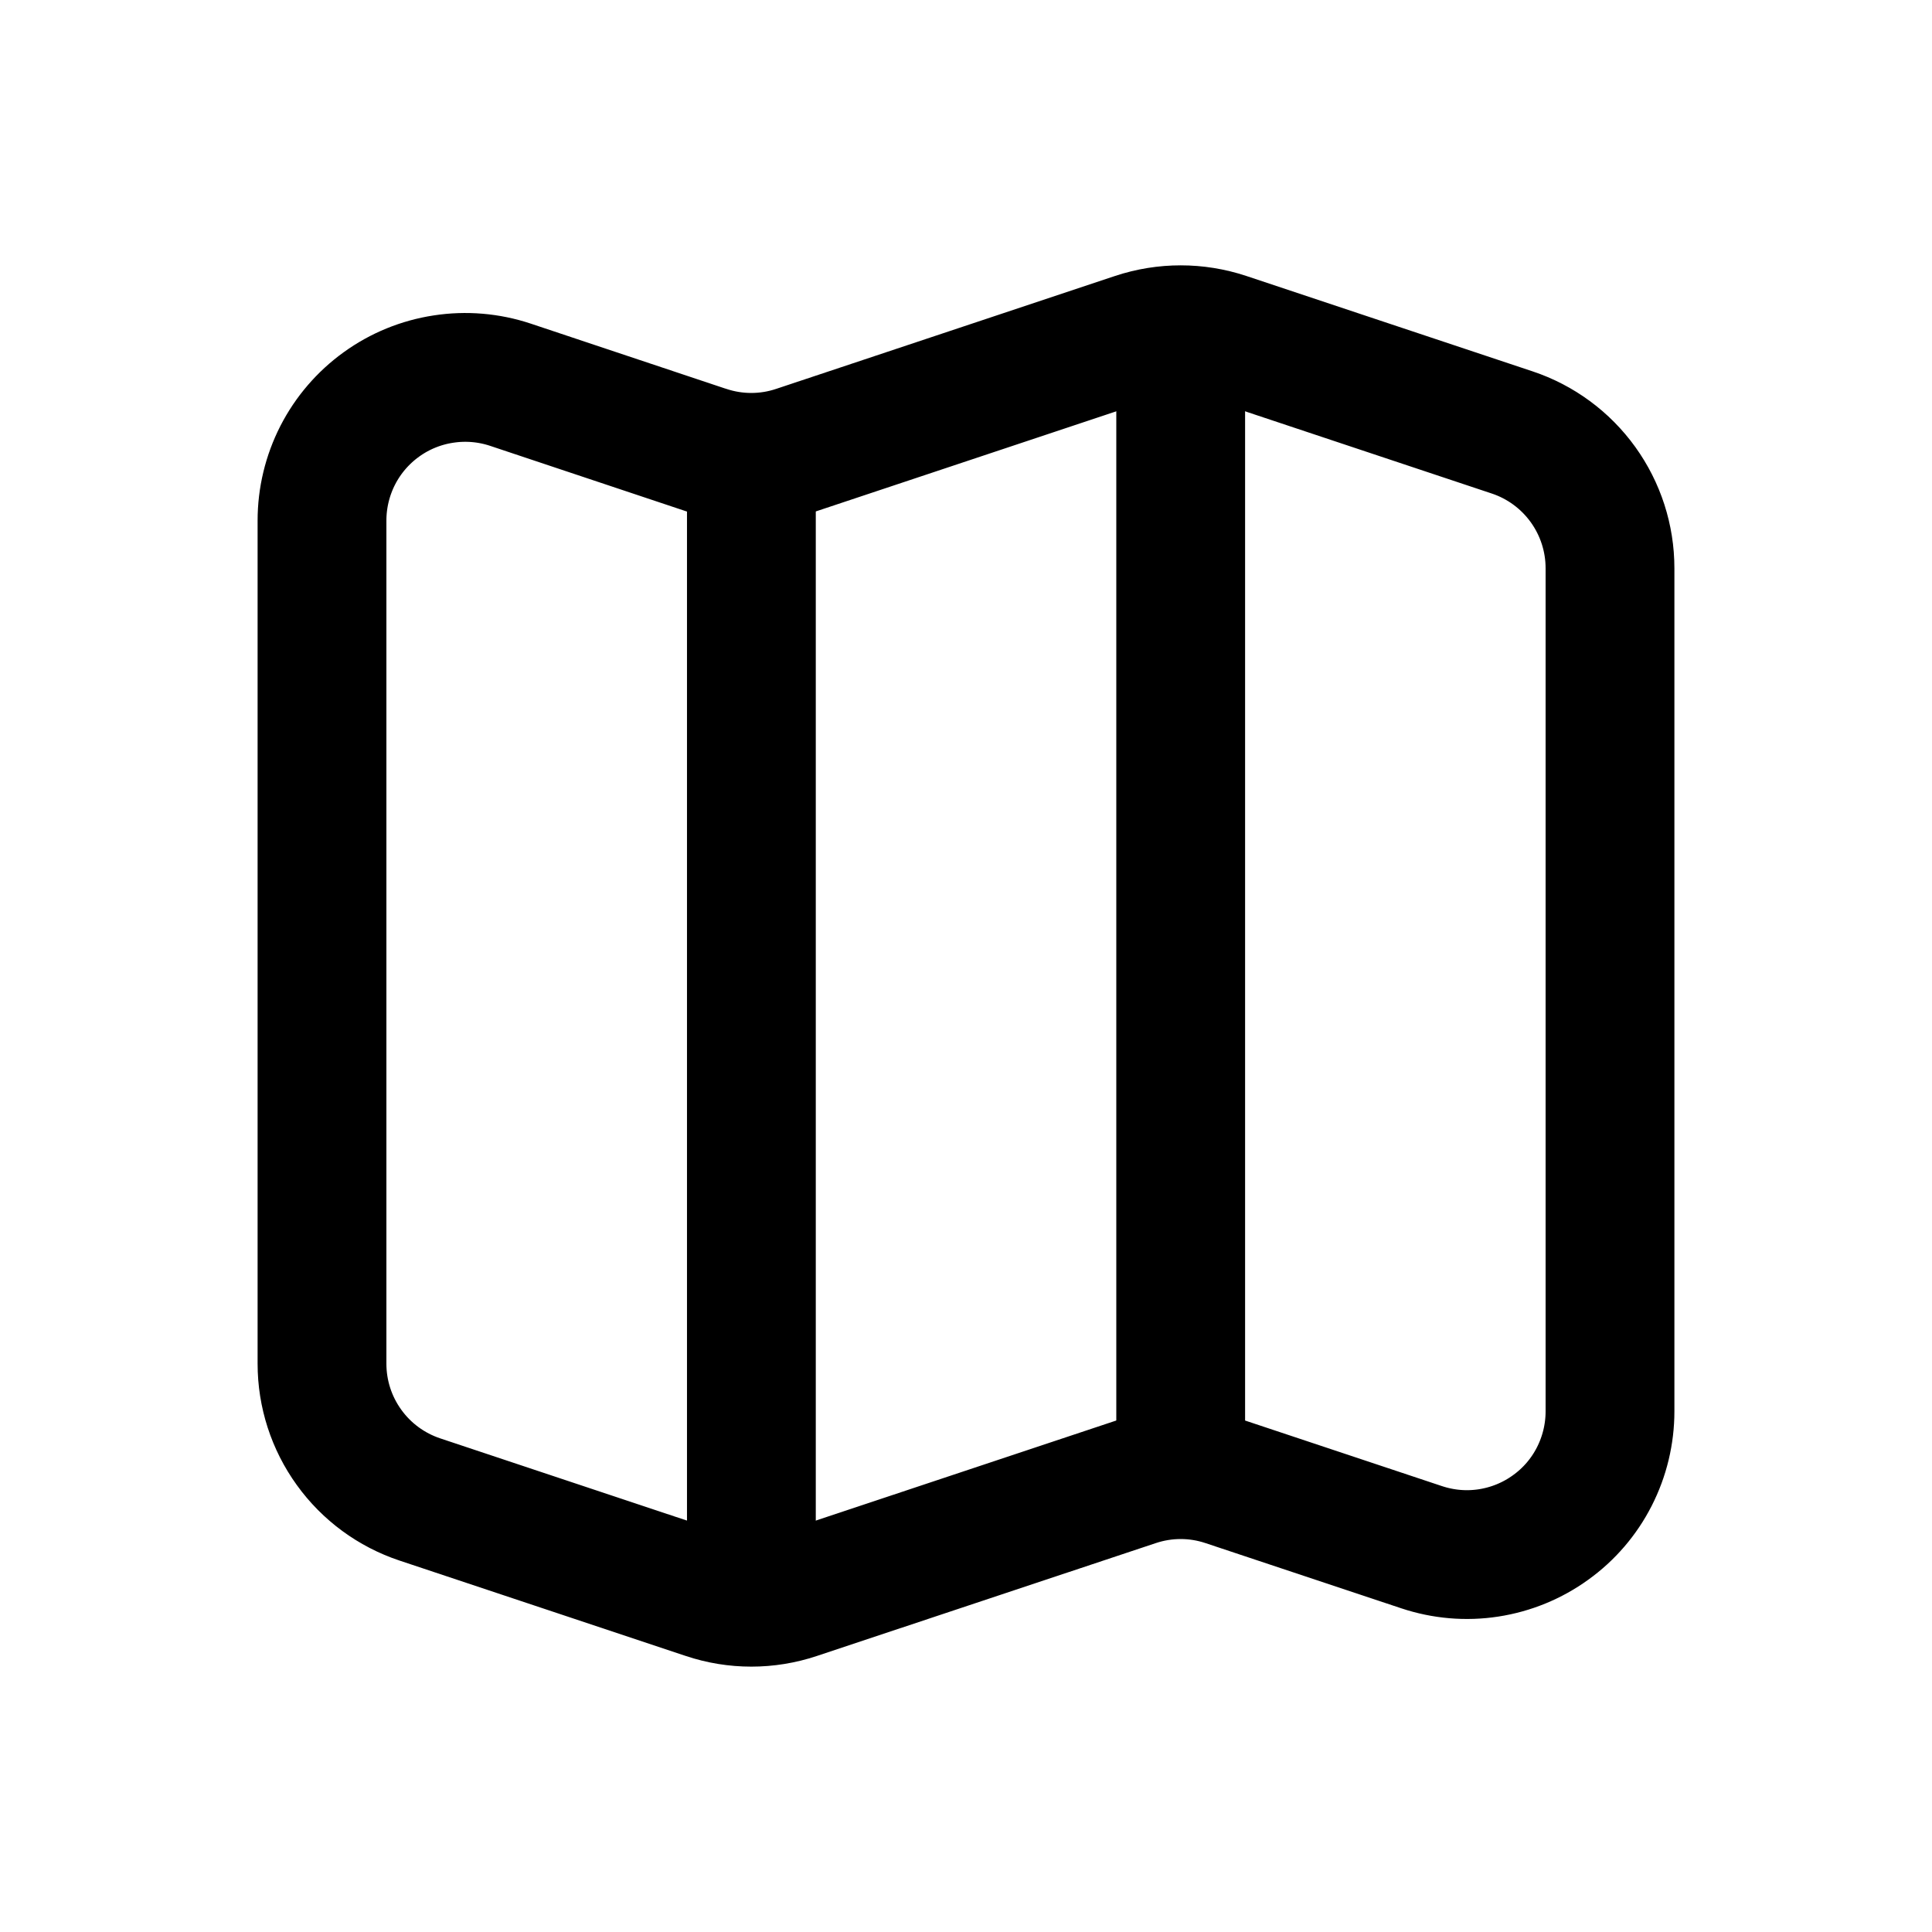
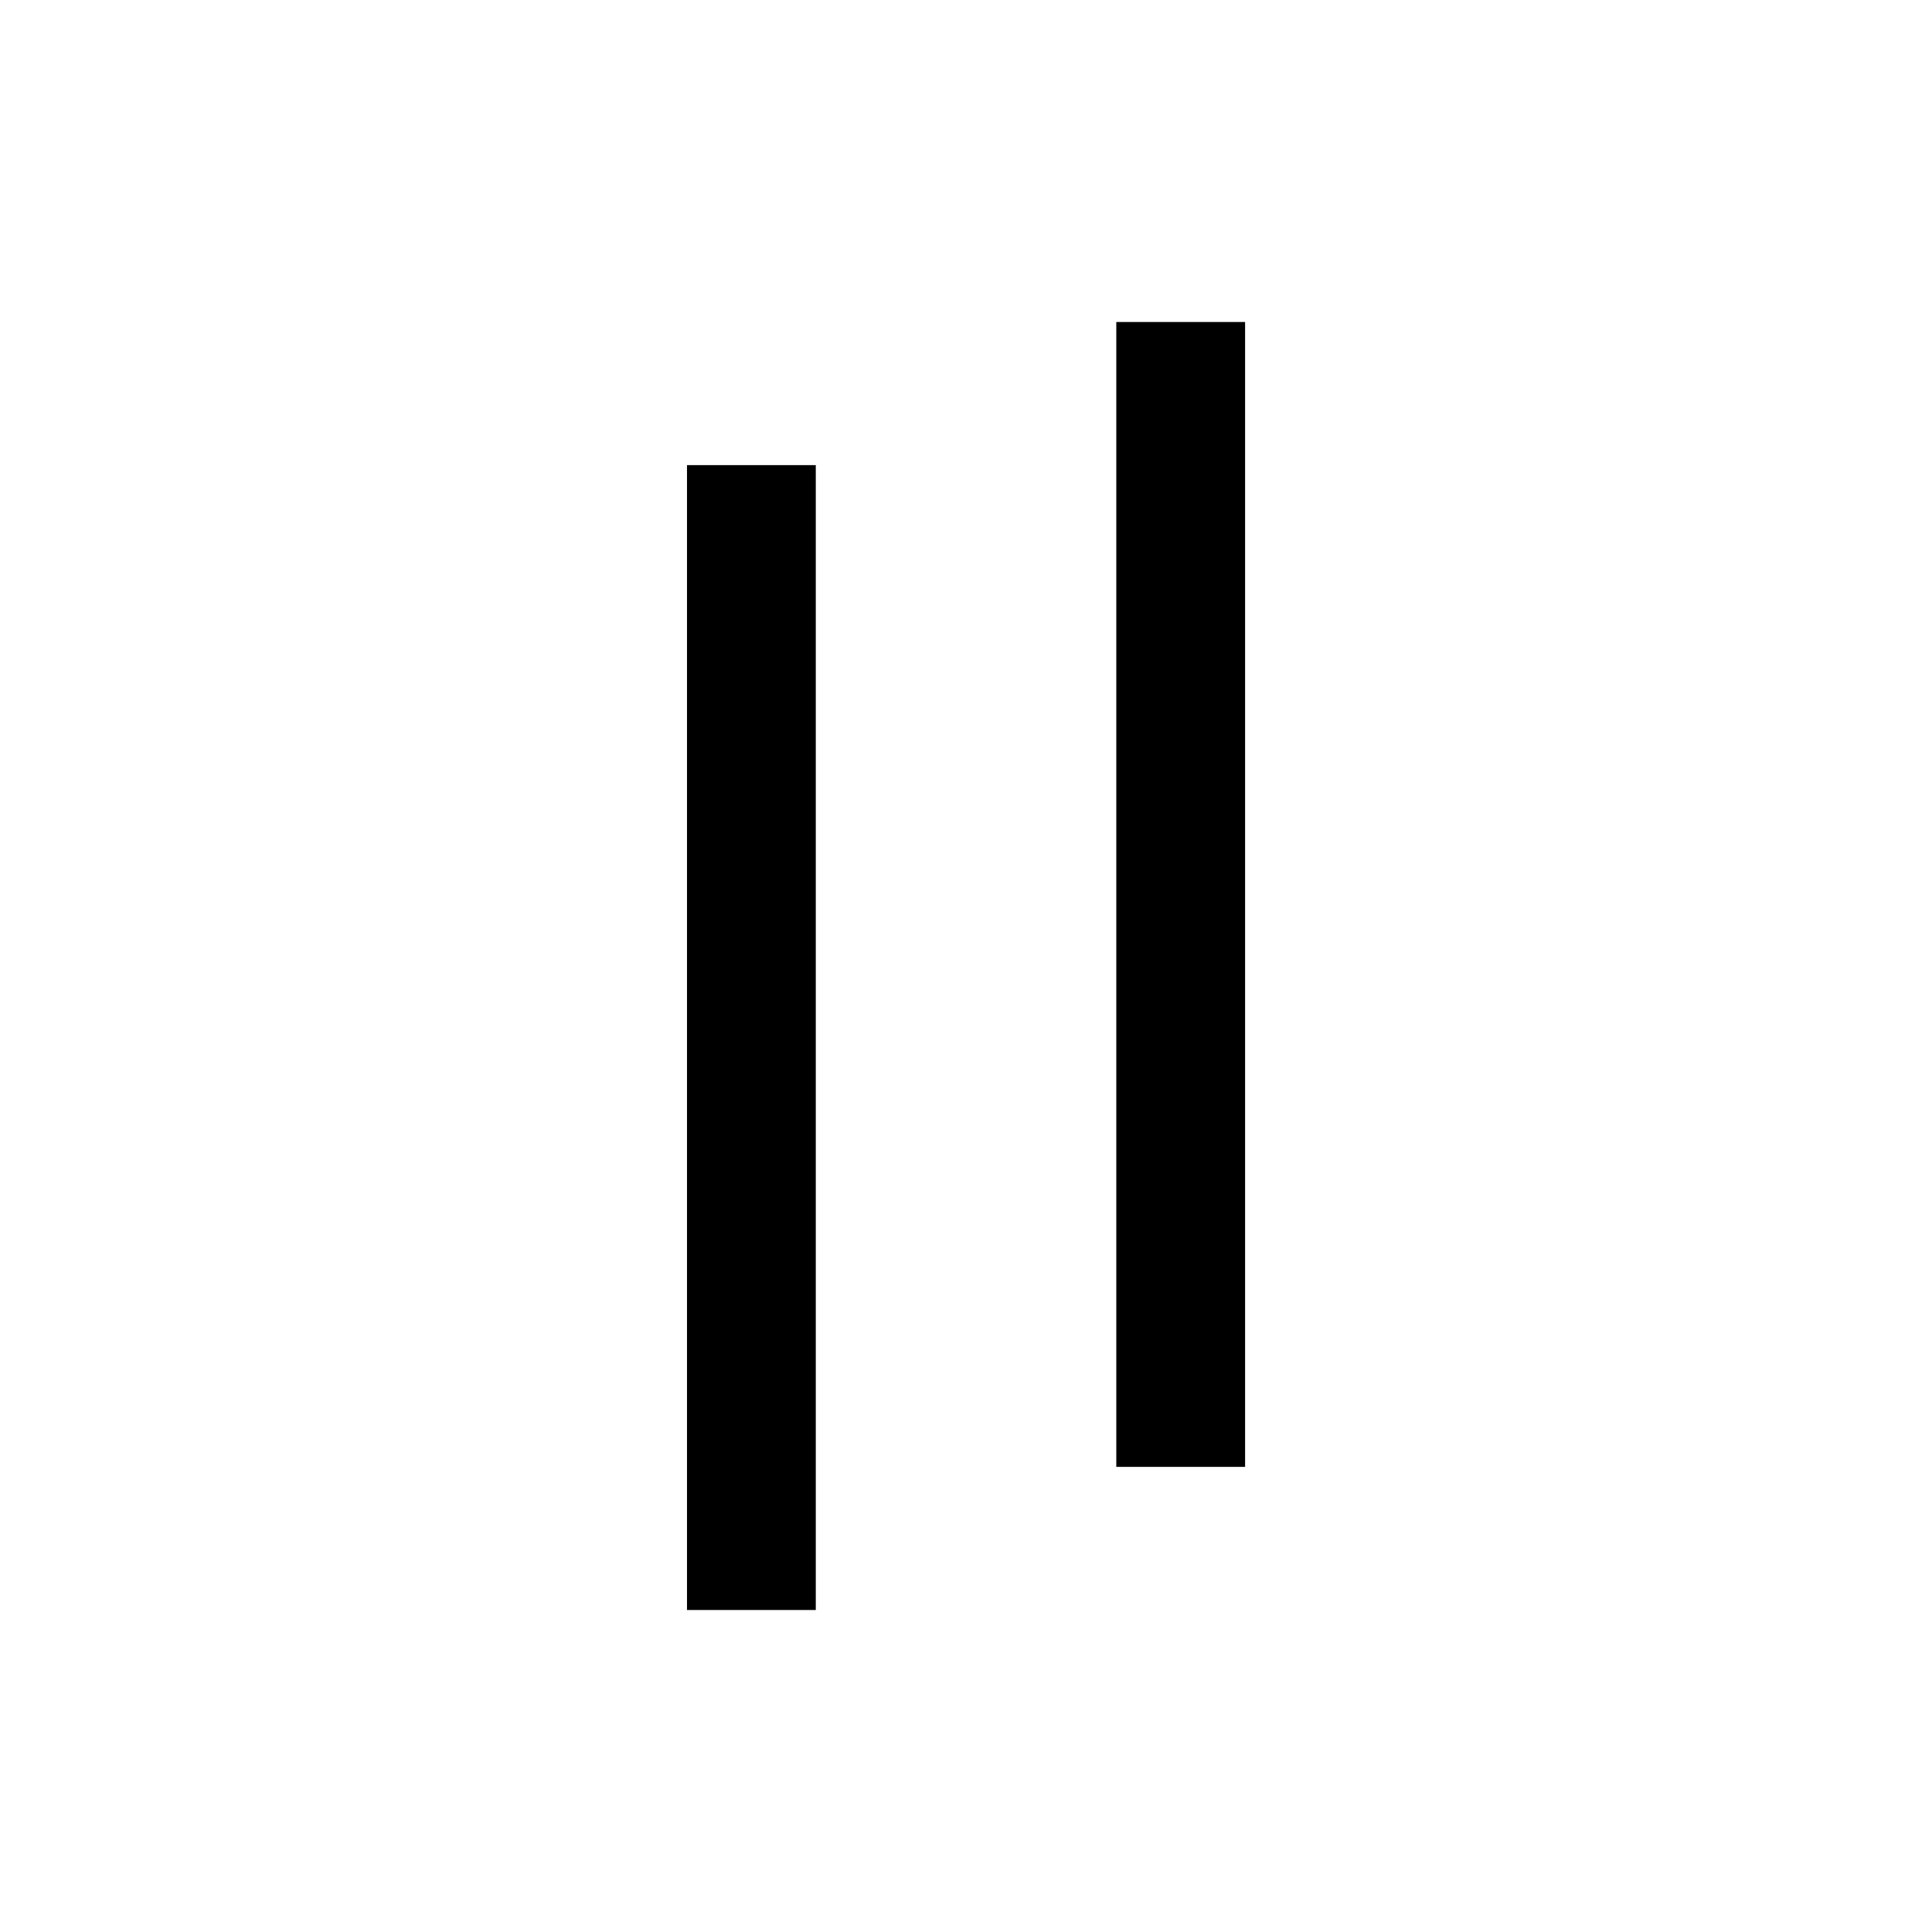
<svg xmlns="http://www.w3.org/2000/svg" width="24" height="24" viewBox="0 0 24 24" fill="none">
-   <path d="M8.772 5.591L6.34 4.779C6.072 4.69 5.788 4.666 5.509 4.709C5.231 4.751 4.966 4.859 4.738 5.024C4.509 5.189 4.323 5.406 4.195 5.656C4.067 5.907 4 6.185 4 6.467V16.94C4 17.314 4.117 17.677 4.336 17.98C4.554 18.283 4.862 18.509 5.216 18.627L8.772 19.812C9.136 19.934 9.53 19.934 9.895 19.812L14.105 18.41C14.47 18.288 14.864 18.288 15.228 18.41L17.66 19.22C17.928 19.309 18.212 19.334 18.491 19.291C18.77 19.248 19.034 19.14 19.262 18.975C19.491 18.811 19.677 18.594 19.805 18.343C19.933 18.092 20 17.814 20 17.532V7.059C20 6.686 19.883 6.323 19.665 6.02C19.447 5.717 19.139 5.49 18.785 5.372L15.229 4.187C14.864 4.066 14.47 4.066 14.105 4.187L9.894 5.59C9.53 5.712 9.135 5.712 8.771 5.59L8.772 5.591Z" stroke="black" stroke-width="1.6" stroke-linecap="round" stroke-linejoin="round" />
  <path d="M9.334 5.778V20M14.667 4V18.222" stroke="black" stroke-width="1.6" stroke-linejoin="round" />
</svg>